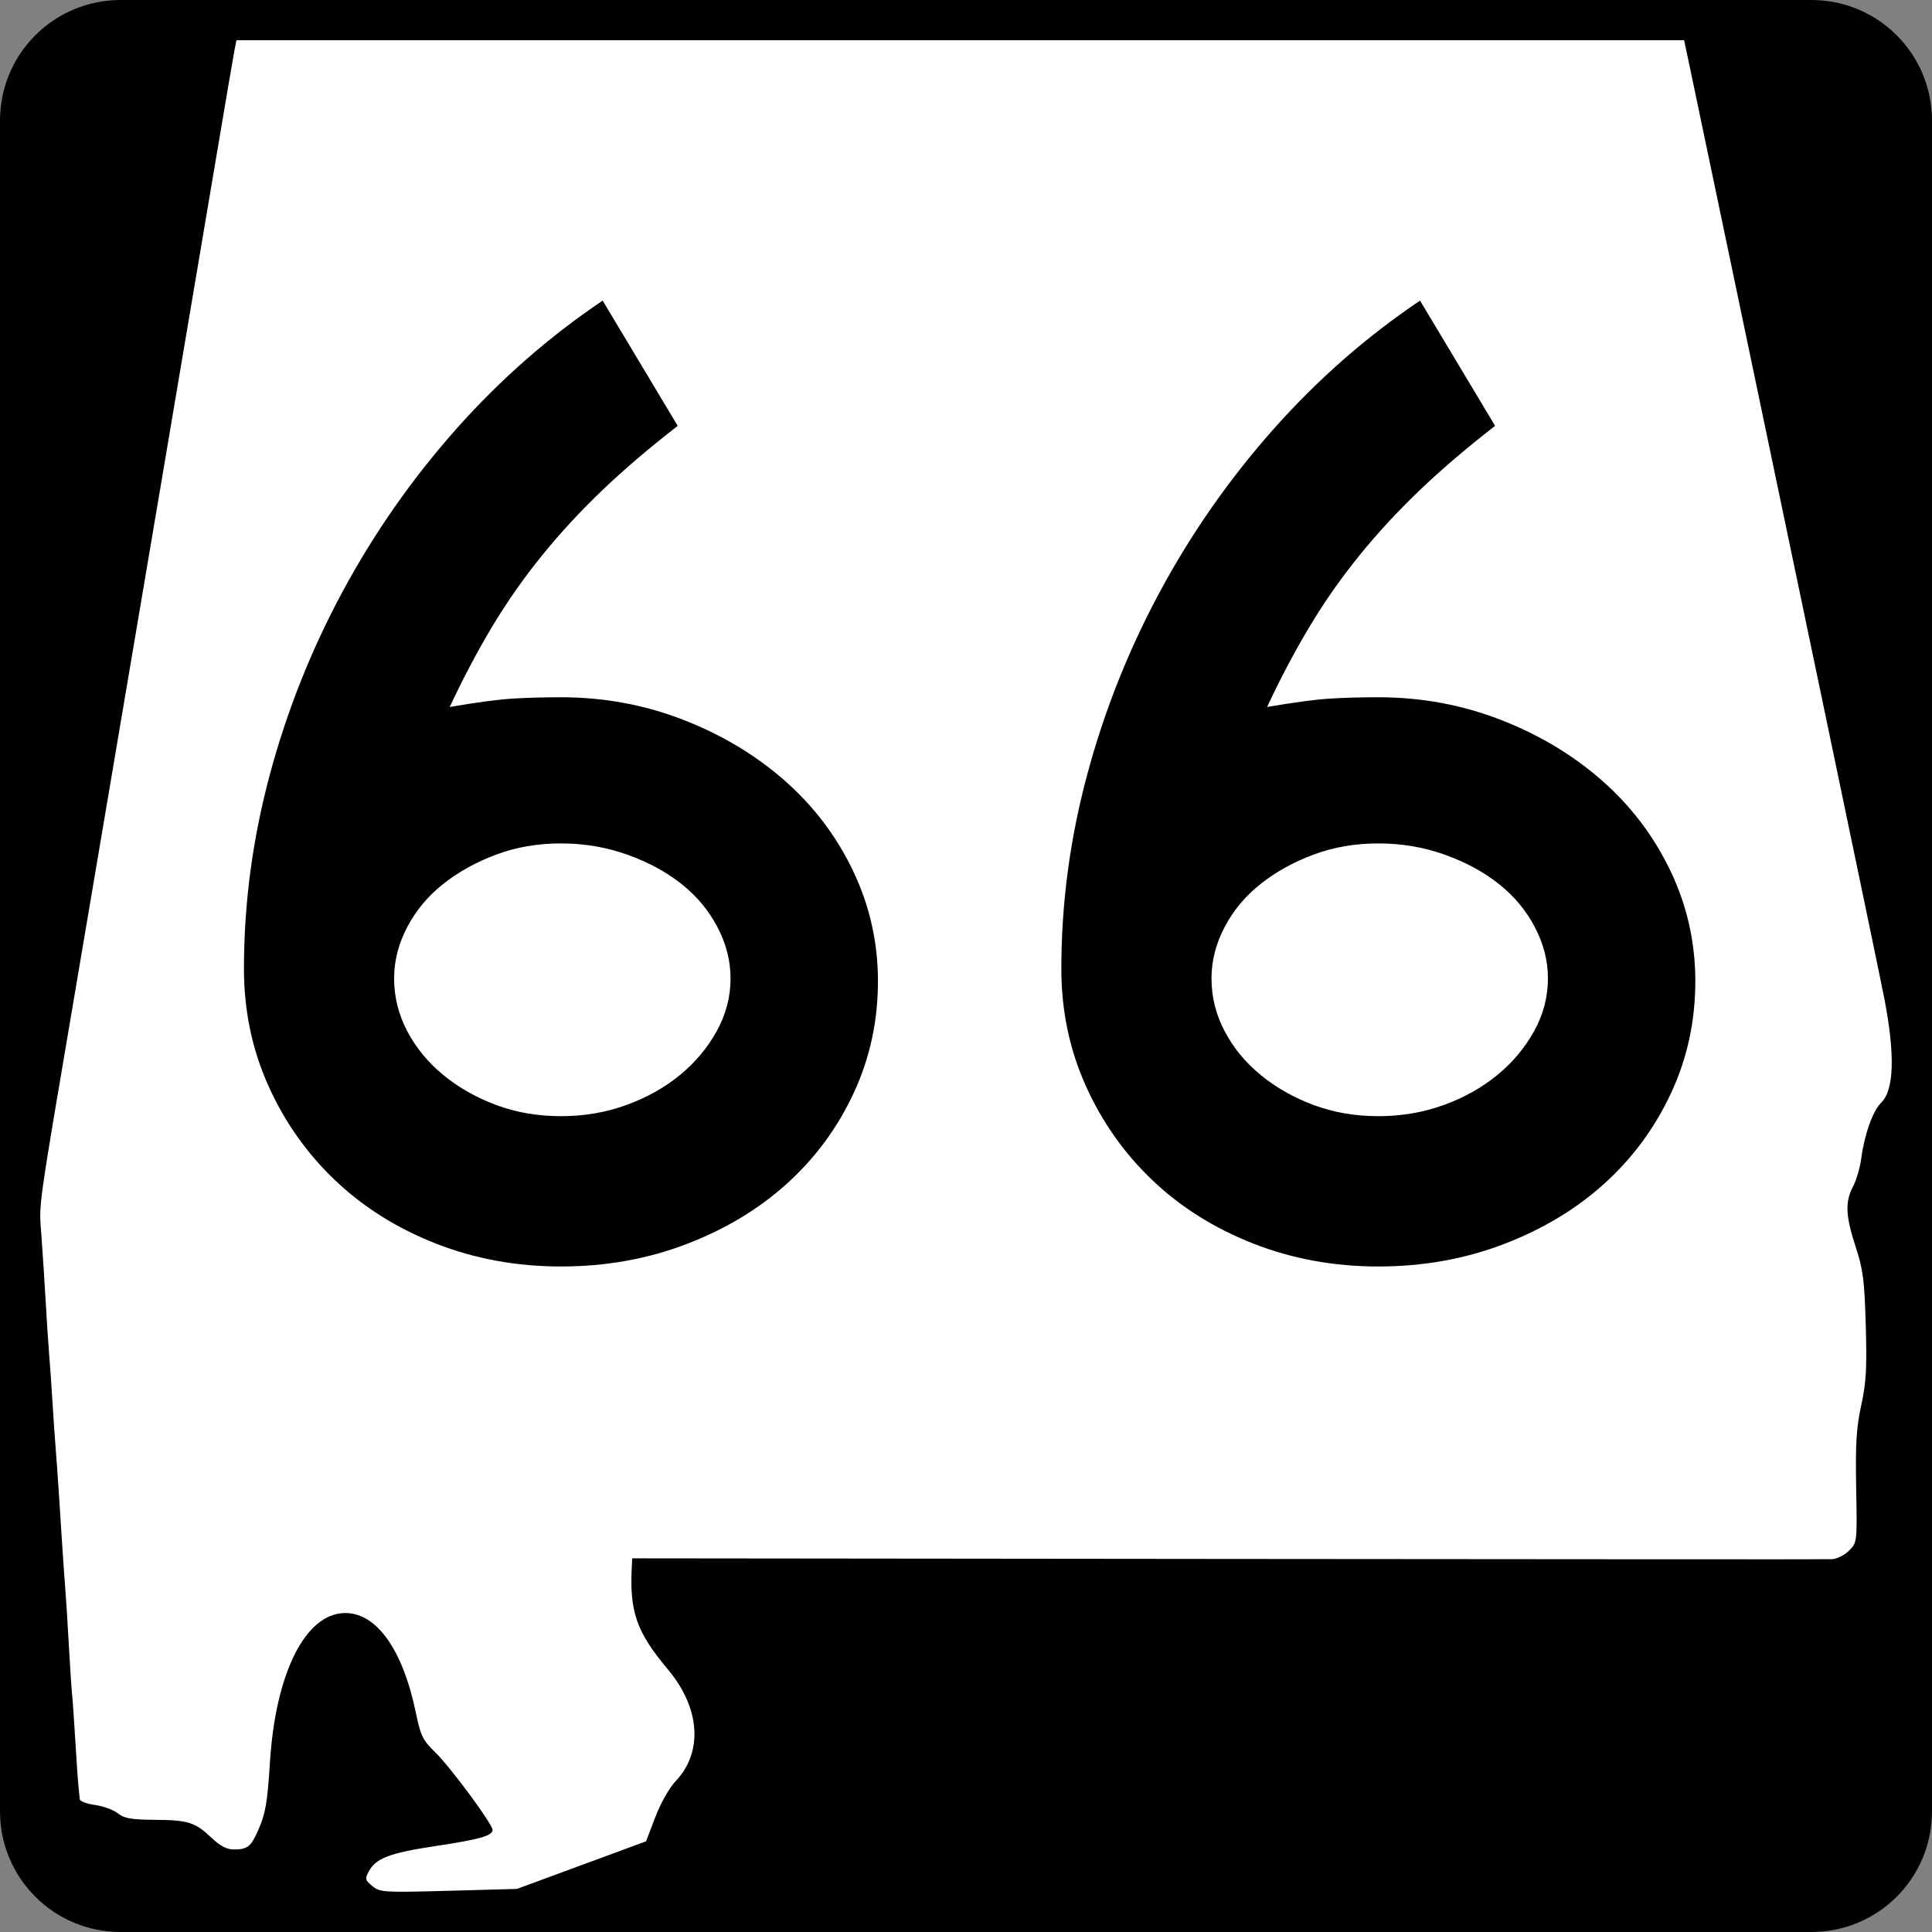
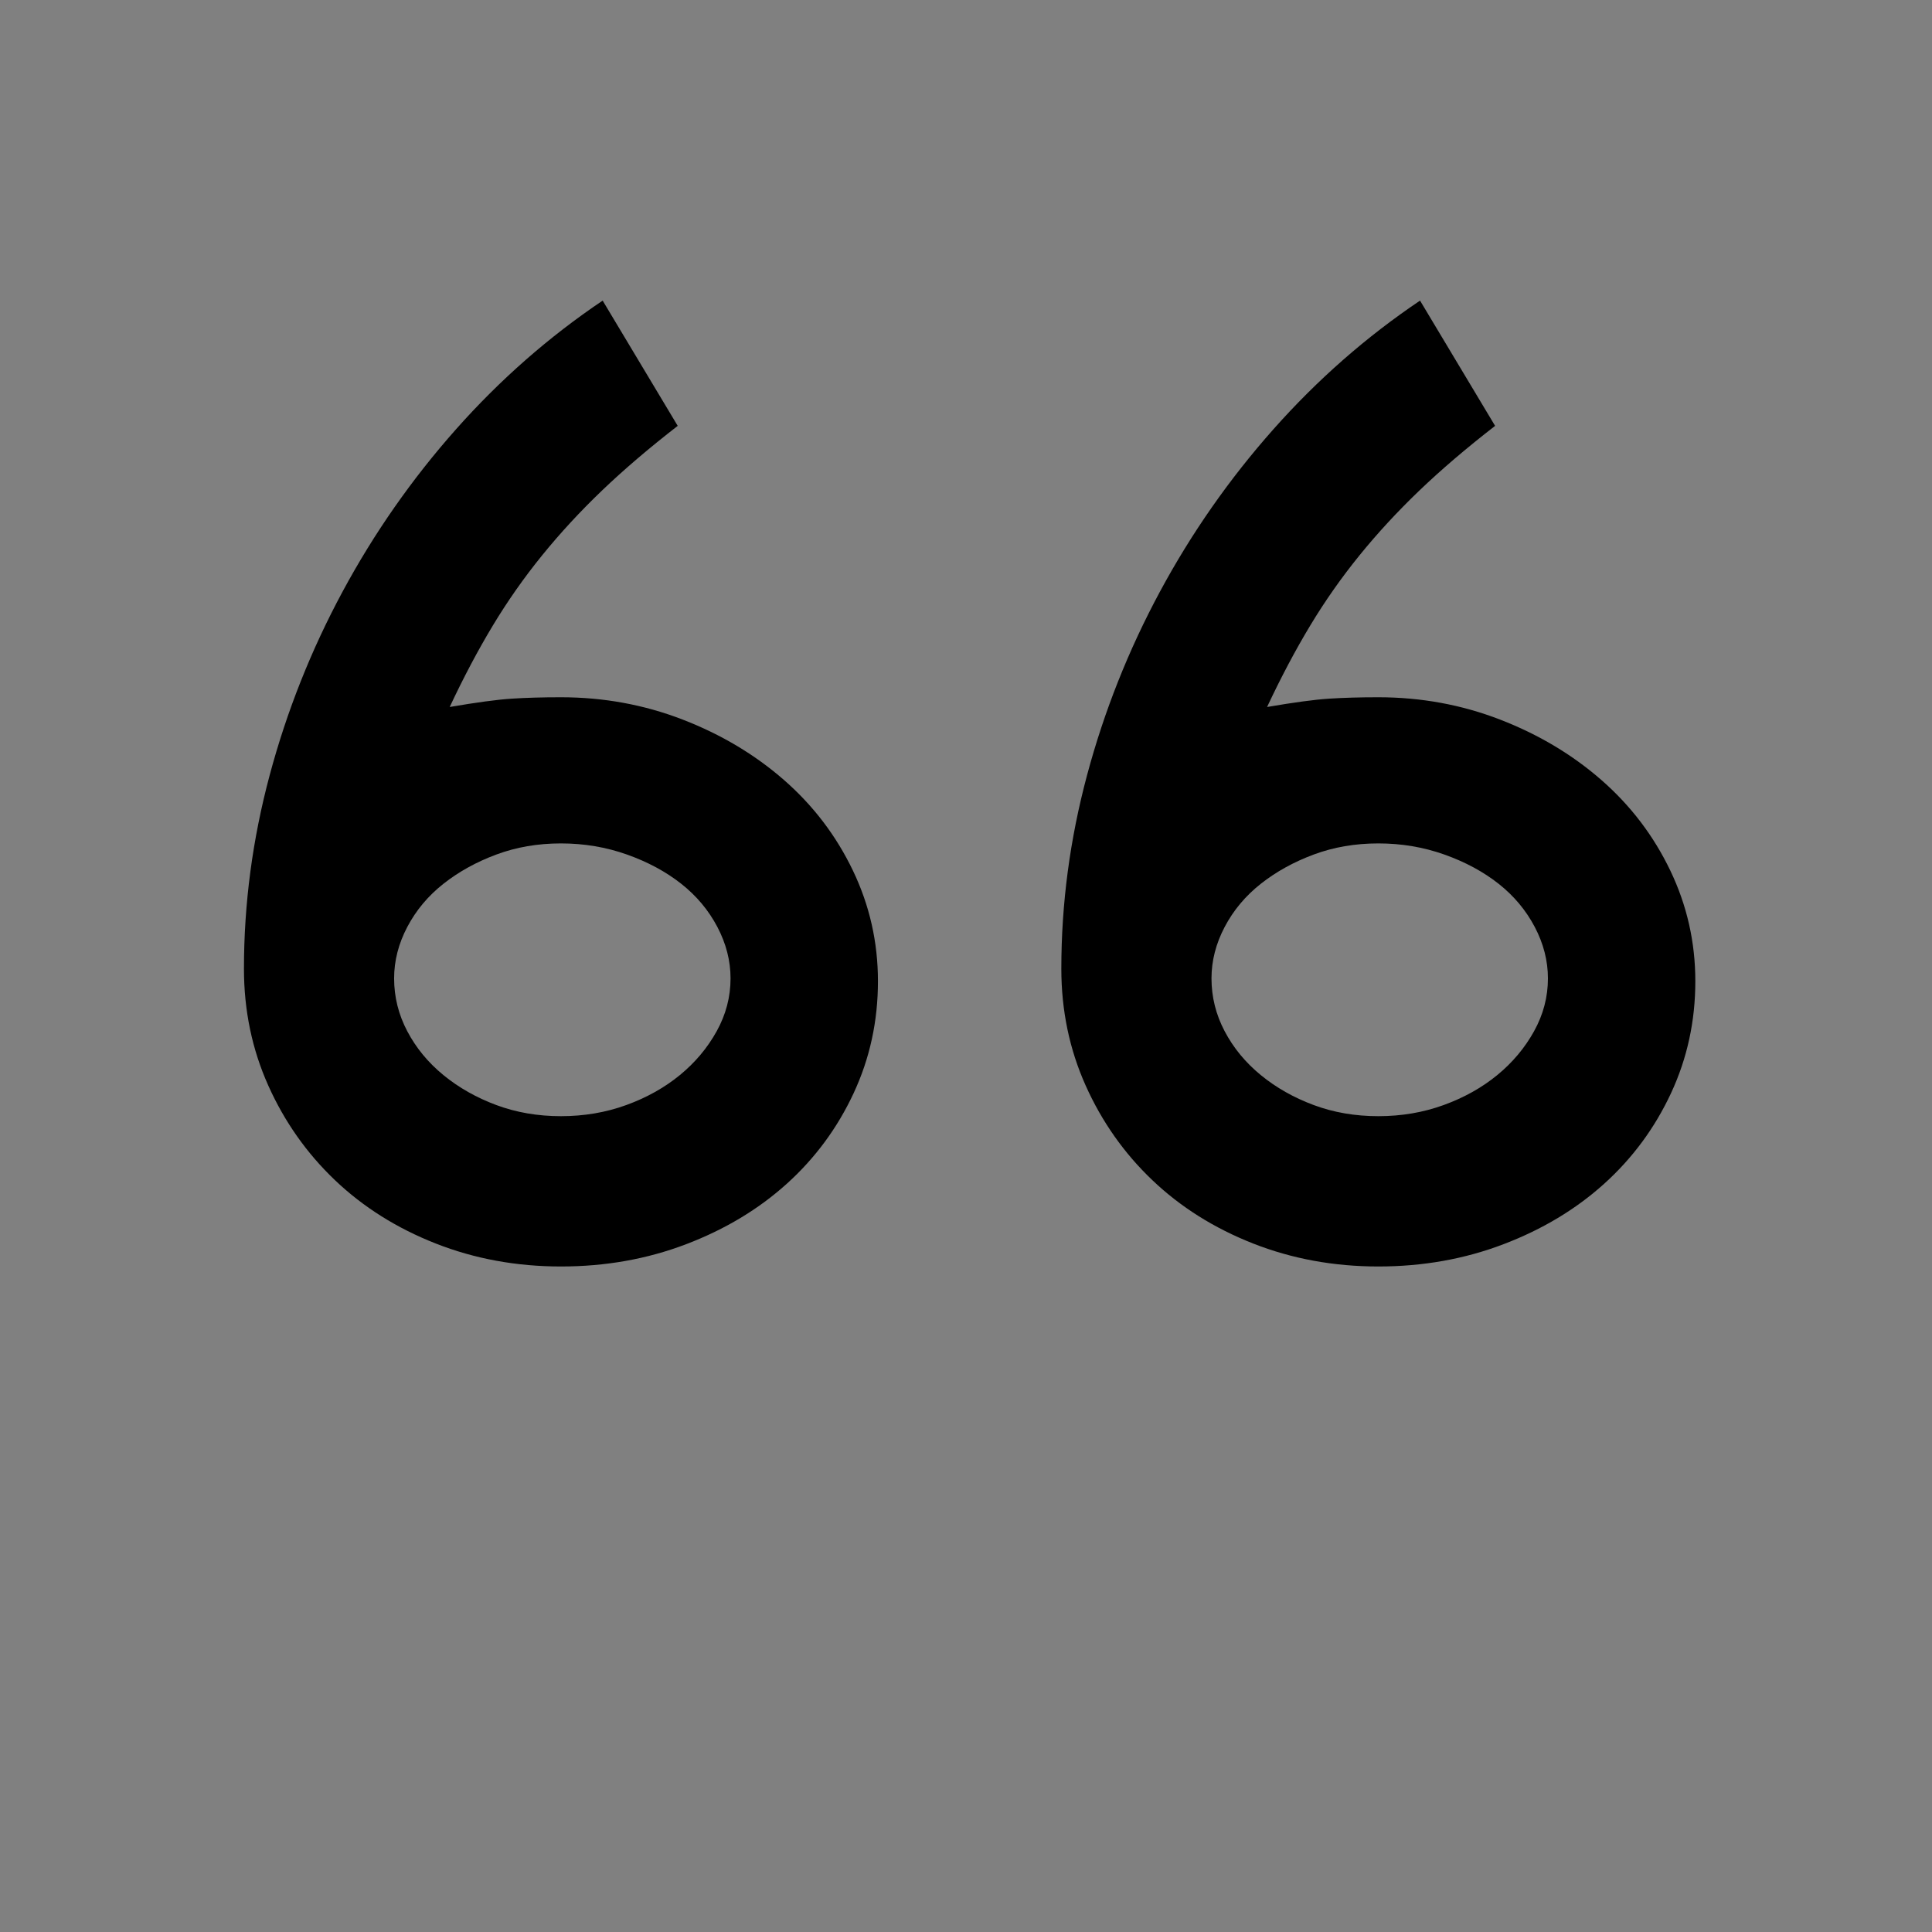
<svg xmlns="http://www.w3.org/2000/svg" xmlns:ns1="http://sodipodi.sourceforge.net/DTD/sodipodi-0.dtd" xmlns:ns2="http://www.inkscape.org/namespaces/inkscape" width="600" height="600" id="svg2" ns1:version="0.32" ns2:version="0.44" version="1.0" ns1:docbase="C:\Documents and Settings\ltljltlj\Desktop\Signs\State Route Shields\Alabama\Done" ns1:docname="Alabama 66.svg">
  <rect width="100%" height="100%" fill="#808080" stroke="none" />
  <defs id="defs4" />
  <ns1:namedview id="base" pagecolor="#ffffff" bordercolor="#666666" borderopacity="1.0" ns2:pageopacity="0.0" ns2:pageshadow="2" ns2:zoom="1.28" ns2:cx="300.00001" ns2:cy="300" ns2:document-units="px" ns2:current-layer="g4165" ns2:window-width="1015" ns2:window-height="964" ns2:window-x="110" ns2:window-y="26" />
  <g ns2:label="Layer 1" ns2:groupmode="layer" id="layer1">
    <g style="overflow:visible" id="g1366" transform="translate(205.714,95.219)">
-       <path style="color:black;fill:black;fill-opacity:1;fill-rule:nonzero;stroke:none;stroke-width:0.874;stroke-linecap:butt;stroke-linejoin:miter;stroke-miterlimit:4;stroke-dashoffset:0;stroke-opacity:1;marker:none;marker-start:none;marker-mid:none;marker-end:none;visibility:visible;display:inline;overflow:visible" d="M -168.214,-95.219 L 356.786,-95.219 C 377.561,-95.219 394.286,-78.494 394.286,-57.719 L 394.286,467.281 C 394.286,488.056 377.561,504.781 356.786,504.781 L -168.214,504.781 C -188.989,504.781 -205.714,488.056 -205.714,467.281 L -205.714,-57.719 C -205.714,-78.494 -188.989,-95.219 -168.214,-95.219 z " id="rect1877" />
      <path id="path7" d="" />
-       <path style="fill:white;fill-opacity:1;stroke:none;stroke-opacity:1" d="M -90.052,490.537 C -92.293,488.713 -92.41,488.265 -91.224,486.038 C -89.017,481.891 -84.749,480.246 -70.727,478.133 C -56.804,476.036 -52.743,474.893 -52.743,473.073 C -52.743,471.283 -65.821,453.571 -70.501,449.024 C -74.42,445.215 -75.08,443.888 -76.507,436.947 C -80.602,417.011 -88.808,405.502 -98.767,405.728 C -110.934,406.003 -120.157,424.484 -121.879,452.038 C -122.66,464.541 -123.247,467.978 -125.457,473.001 C -127.798,478.322 -128.794,479.129 -133.049,479.15 C -135.276,479.161 -137.299,478.11 -140.023,475.527 C -145.14,470.675 -147.2,470.024 -157.719,469.942 C -164.956,469.885 -167.14,469.498 -169.138,467.918 C -170.497,466.843 -173.688,465.678 -176.231,465.327 C -178.773,464.977 -180.891,464.182 -180.937,463.56 C -180.983,462.939 -181.153,461.289 -181.315,459.895 C -181.476,458.5 -181.931,451.955 -182.325,445.349 C -182.719,438.744 -183.181,432.126 -183.352,430.643 C -183.523,429.16 -183.963,422.47 -184.331,415.776 C -184.698,409.082 -185.185,401.323 -185.412,398.534 C -185.639,395.745 -186.069,389.697 -186.366,385.095 C -186.663,380.493 -187.149,372.962 -187.446,368.36 C -187.743,363.758 -188.174,357.711 -188.405,354.922 C -188.636,352.133 -189.091,345.515 -189.416,340.215 C -189.741,334.916 -190.202,328.298 -190.44,325.509 C -190.678,322.72 -191.156,315.461 -191.502,309.379 C -191.849,303.296 -192.454,293.94 -192.847,288.587 C -193.622,278.046 -194.332,283.155 -181.986,210.394 C -179.194,193.938 -174.598,166.782 -171.773,150.047 C -168.947,133.312 -161.419,88.813 -155.044,51.159 C -148.669,13.506 -141.191,-30.765 -138.425,-47.221 C -135.66,-63.677 -133.144,-78.396 -132.835,-79.93 L -132.273,-82.719 L 92.513,-82.719 L 317.299,-82.719 L 318.438,-77.395 C 319.064,-74.466 325.255,-44.914 332.195,-11.723 C 339.135,21.468 352.31,84.451 361.473,128.241 C 370.635,172.03 378.746,211.053 379.497,214.958 C 382.85,232.4 382.516,243.336 378.512,247.214 C 375.919,249.725 373.294,257.093 372.297,264.655 C 371.93,267.444 370.791,271.317 369.766,273.261 C 367.246,278.044 367.438,282.428 370.589,292.039 C 372.888,299.051 373.313,302.358 373.715,316.381 C 374.097,329.699 373.844,334.155 372.304,341.23 C 370.795,348.161 370.488,353.177 370.738,366.826 C 371.047,383.791 371.046,383.803 368.513,386.35 C 367.114,387.756 364.714,388.946 363.158,389.005 C 361.607,389.063 277.154,389.027 175.486,388.924 L -9.367,388.736 L -9.492,391.099 C -10.252,405.375 -8.091,411.556 1.767,423.311 C 11.752,435.216 12.681,448.911 4.117,457.926 C 2.154,459.992 -0.544,464.761 -2.193,469.076 L -5.073,476.615 L -25.125,484.008 L -45.177,491.401 L -66.371,491.982 C -86.518,492.534 -87.687,492.463 -90.052,490.537 z " id="path1483" />
      <g style="overflow:visible" id="g4165" transform="matrix(1,0,0,1.001,-1117.941,-617.729)">
        <path transform="scale(1,1)" style="font-size:431.789px;font-style:normal;font-variant:normal;font-weight:normal;font-stretch:normal;text-align:center;line-height:125%;writing-mode:lr-tb;text-anchor:middle;font-family:Roadgeek 2005 Series D" d="M 1184.881,826.403 C 1184.881,838.781 1182.362,850.366 1177.324,861.158 C 1172.286,871.95 1165.377,881.306 1156.597,889.225 C 1147.816,897.144 1137.382,903.406 1125.294,908.009 C 1113.206,912.612 1100.253,914.914 1086.435,914.914 C 1072.616,914.914 1059.661,912.54 1047.569,907.792 C 1035.476,903.043 1025.042,896.494 1016.266,888.144 C 1007.49,879.795 1000.583,870.006 995.545,858.779 C 990.507,847.552 987.988,835.464 987.988,822.516 C 987.988,802.363 990.65,782.356 995.974,762.494 C 1001.297,742.631 1008.852,723.632 1018.638,705.496 C 1028.425,687.36 1040.154,670.592 1053.828,655.192 C 1067.501,639.792 1082.688,626.479 1099.388,615.252 L 1122.698,654.111 C 1113.773,661.025 1105.928,667.719 1099.164,674.193 C 1092.399,680.668 1086.211,687.36 1080.597,694.269 C 1074.984,701.178 1069.875,708.448 1065.272,716.077 C 1060.669,723.707 1056.206,732.125 1051.884,741.331 C 1060.238,739.899 1066.645,739.038 1071.103,738.748 C 1075.561,738.459 1080.672,738.314 1086.435,738.313 C 1099.673,738.314 1112.266,740.617 1124.214,745.225 C 1136.161,749.833 1146.668,756.094 1155.734,764.009 C 1164.799,771.924 1171.924,781.28 1177.107,792.076 C 1182.29,802.873 1184.881,814.315 1184.881,826.403 L 1184.881,826.403 z M 1139.104,825.533 C 1139.104,820.069 1137.738,814.746 1135.006,809.562 C 1132.274,804.379 1128.534,799.917 1123.785,796.174 C 1119.037,792.432 1113.424,789.41 1106.945,787.109 C 1100.466,784.807 1093.629,783.656 1086.435,783.656 C 1079.24,783.656 1072.548,784.807 1066.359,787.109 C 1060.17,789.41 1054.7,792.432 1049.947,796.174 C 1045.195,799.917 1041.452,804.379 1038.72,809.562 C 1035.988,814.746 1034.622,820.069 1034.622,825.533 C 1034.622,831.296 1035.988,836.767 1038.72,841.945 C 1041.452,847.124 1045.195,851.657 1049.947,855.544 C 1054.7,859.431 1060.17,862.526 1066.359,864.827 C 1072.548,867.129 1079.24,868.28 1086.435,868.28 C 1093.629,868.28 1100.394,867.129 1106.728,864.827 C 1113.061,862.526 1118.602,859.431 1123.351,855.544 C 1128.099,851.657 1131.911,847.124 1134.788,841.945 C 1137.665,836.767 1139.104,831.296 1139.104,825.533 L 1139.104,825.533 z M 1438.726,826.403 C 1438.726,838.781 1436.207,850.366 1431.169,861.158 C 1426.131,871.95 1419.222,881.306 1410.442,889.225 C 1401.661,897.144 1391.227,903.406 1379.139,908.009 C 1367.051,912.612 1354.098,914.914 1340.28,914.914 C 1326.461,914.914 1313.506,912.54 1301.414,907.792 C 1289.321,903.043 1278.887,896.494 1270.111,888.144 C 1261.335,879.795 1254.428,870.006 1249.39,858.779 C 1244.352,847.552 1241.833,835.464 1241.833,822.516 C 1241.833,802.363 1244.495,782.356 1249.819,762.494 C 1255.142,742.631 1262.697,723.632 1272.483,705.496 C 1282.269,687.36 1293.999,670.592 1307.673,655.192 C 1321.346,639.792 1336.533,626.479 1353.233,615.252 L 1376.543,654.111 C 1367.618,661.025 1359.773,667.719 1353.009,674.193 C 1346.245,680.668 1340.056,687.36 1334.442,694.269 C 1328.829,701.178 1323.72,708.448 1319.117,716.077 C 1314.514,723.707 1310.051,732.125 1305.729,741.331 C 1314.083,739.899 1320.49,739.038 1324.948,738.748 C 1329.406,738.459 1334.517,738.314 1340.28,738.313 C 1353.518,738.314 1366.111,740.617 1378.059,745.225 C 1390.006,749.833 1400.512,756.094 1409.579,764.009 C 1418.644,771.924 1425.769,781.28 1430.952,792.076 C 1436.135,802.873 1438.726,814.315 1438.726,826.403 L 1438.726,826.403 z M 1392.949,825.533 C 1392.949,820.069 1391.583,814.746 1388.851,809.562 C 1386.119,804.379 1382.378,799.917 1377.63,796.174 C 1372.882,792.432 1367.269,789.41 1360.79,787.109 C 1354.311,784.807 1347.474,783.656 1340.28,783.656 C 1333.085,783.656 1326.393,784.807 1320.204,787.109 C 1314.015,789.41 1308.545,792.432 1303.792,796.174 C 1299.04,799.917 1295.297,804.379 1292.565,809.562 C 1289.833,814.746 1288.467,820.069 1288.467,825.533 C 1288.467,831.296 1289.833,836.767 1292.565,841.945 C 1295.297,847.124 1299.04,851.657 1303.792,855.544 C 1308.545,859.431 1314.015,862.526 1320.204,864.827 C 1326.393,867.129 1333.085,868.28 1340.28,868.28 C 1347.474,868.28 1354.239,867.129 1360.573,864.827 C 1366.906,862.526 1372.447,859.431 1377.196,855.544 C 1381.944,851.657 1385.756,847.124 1388.633,841.945 C 1391.51,836.767 1392.949,831.296 1392.949,825.533 L 1392.949,825.533 z " id="text1343" />
      </g>
    </g>
  </g>
</svg>